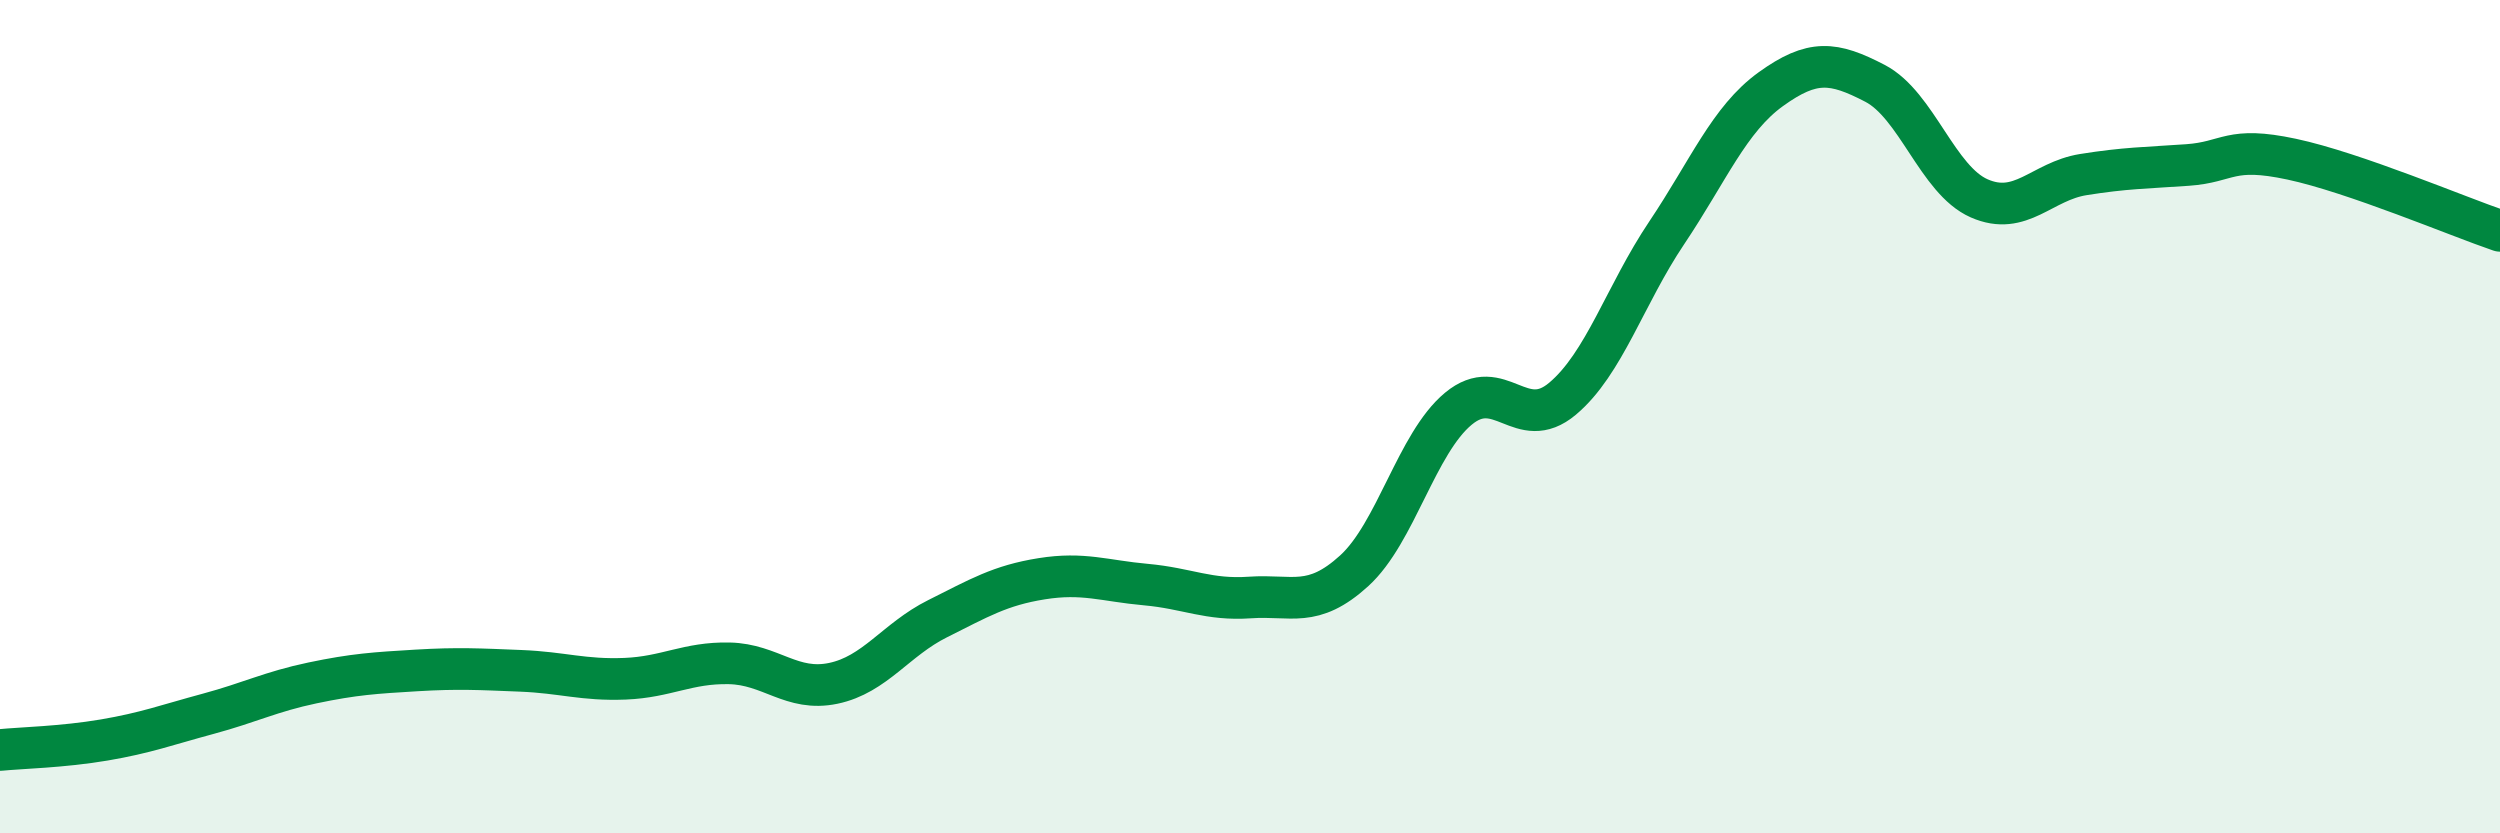
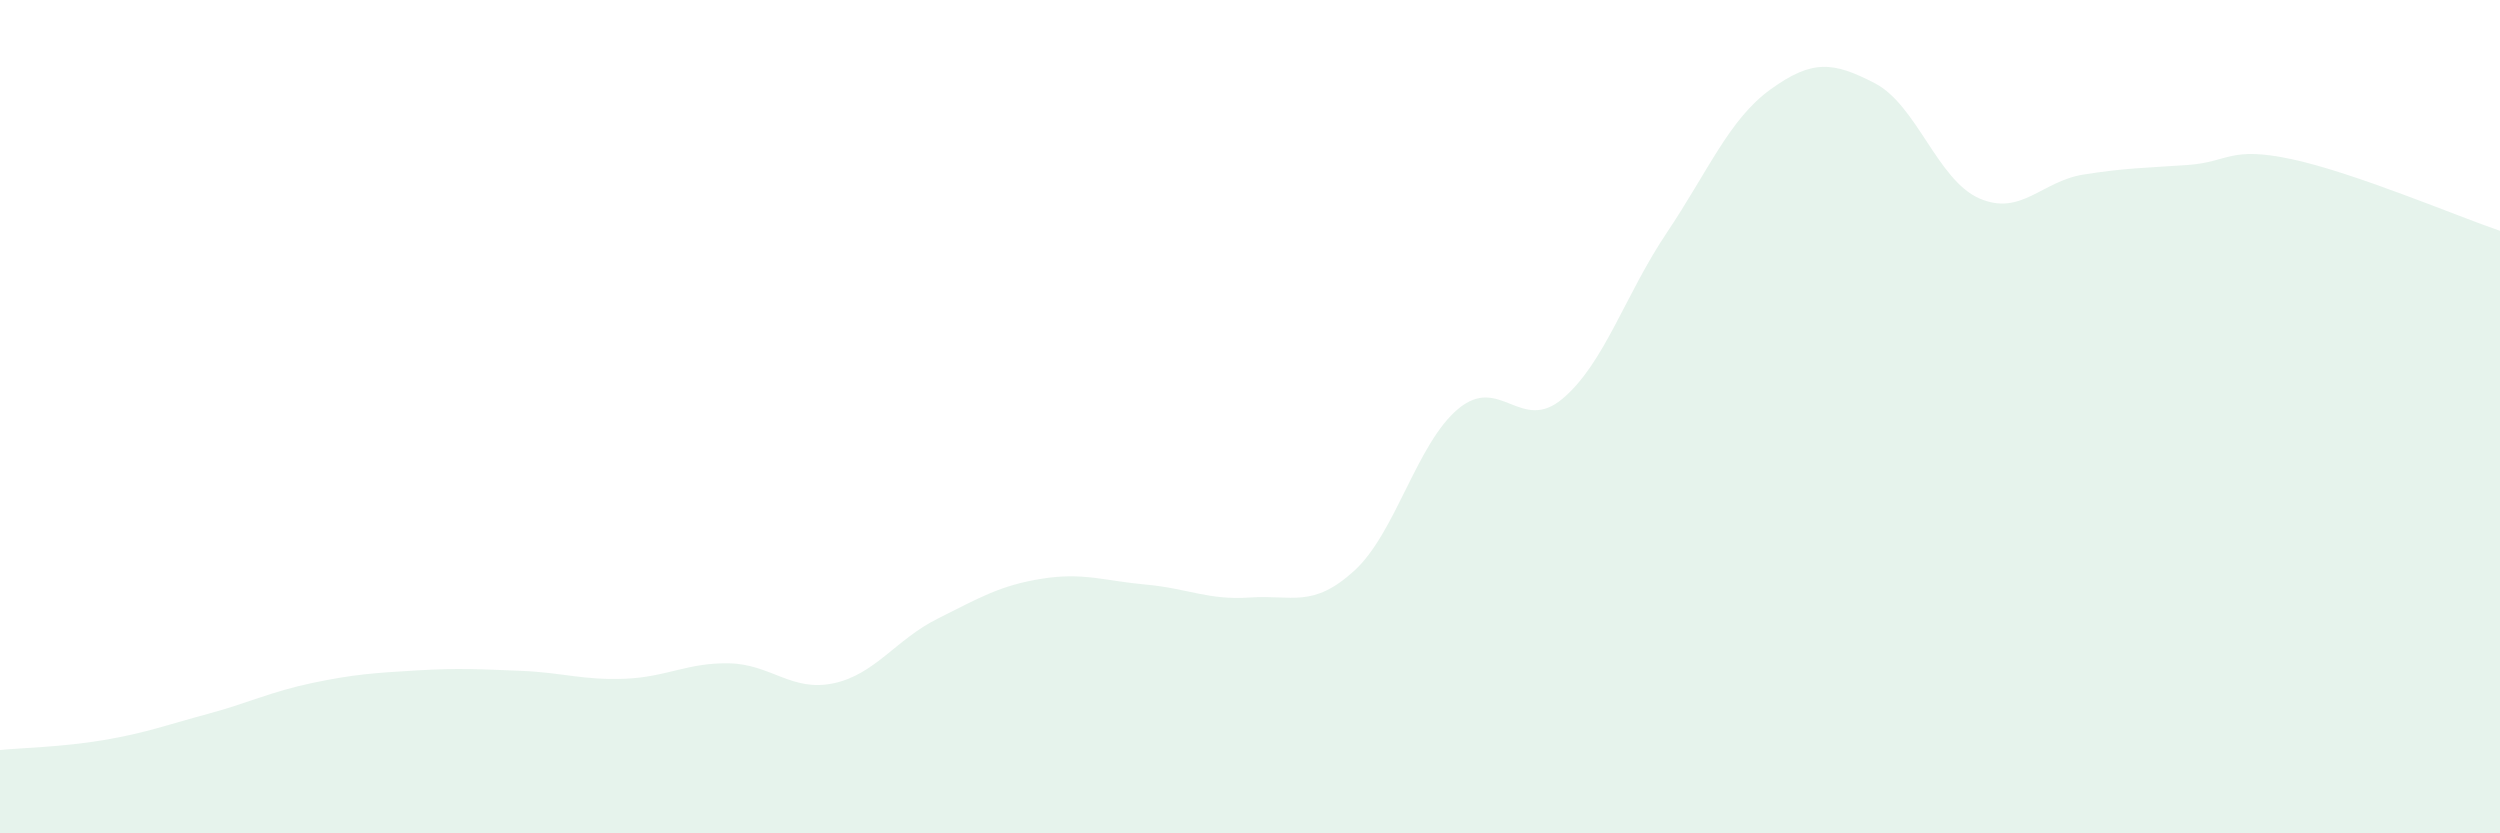
<svg xmlns="http://www.w3.org/2000/svg" width="60" height="20" viewBox="0 0 60 20">
  <path d="M 0,18 C 0.5,17.95 1.5,17.93 2.5,17.76 C 3.5,17.59 4,17.4 5,17.13 C 6,16.86 6.5,16.6 7.5,16.39 C 8.5,16.18 9,16.15 10,16.09 C 11,16.03 11.5,16.06 12.5,16.1 C 13.5,16.14 14,16.33 15,16.29 C 16,16.25 16.5,15.9 17.5,15.92 C 18.5,15.94 19,16.61 20,16.4 C 21,16.19 21.5,15.35 22.5,14.85 C 23.5,14.35 24,14.05 25,13.89 C 26,13.73 26.5,13.94 27.5,14.03 C 28.5,14.12 29,14.41 30,14.34 C 31,14.27 31.5,14.61 32.5,13.7 C 33.5,12.79 34,10.64 35,9.81 C 36,8.98 36.5,10.41 37.5,9.57 C 38.5,8.73 39,7.08 40,5.59 C 41,4.1 41.5,2.86 42.5,2.14 C 43.5,1.42 44,1.48 45,2 C 46,2.52 46.5,4.32 47.5,4.76 C 48.5,5.2 49,4.35 50,4.19 C 51,4.03 51.5,4.03 52.5,3.96 C 53.5,3.89 53.5,3.5 55,3.82 C 56.5,4.14 59,5.2 60,5.54L60 20L0 20Z" fill="#008740" opacity="0.1" stroke-linecap="round" stroke-linejoin="round" />
-   <path d="M 0,18 C 0.5,17.95 1.5,17.93 2.5,17.76 C 3.5,17.59 4,17.4 5,17.13 C 6,16.86 6.5,16.6 7.5,16.39 C 8.5,16.18 9,16.15 10,16.09 C 11,16.03 11.5,16.06 12.5,16.1 C 13.5,16.14 14,16.33 15,16.29 C 16,16.25 16.5,15.9 17.5,15.92 C 18.5,15.94 19,16.61 20,16.4 C 21,16.19 21.5,15.35 22.5,14.85 C 23.5,14.35 24,14.05 25,13.89 C 26,13.73 26.5,13.94 27.5,14.03 C 28.5,14.12 29,14.41 30,14.34 C 31,14.27 31.5,14.61 32.5,13.7 C 33.5,12.79 34,10.64 35,9.81 C 36,8.98 36.5,10.41 37.5,9.57 C 38.5,8.73 39,7.08 40,5.59 C 41,4.1 41.5,2.86 42.5,2.14 C 43.5,1.42 44,1.48 45,2 C 46,2.52 46.5,4.32 47.5,4.76 C 48.5,5.2 49,4.35 50,4.19 C 51,4.03 51.5,4.03 52.5,3.96 C 53.5,3.89 53.5,3.5 55,3.82 C 56.5,4.14 59,5.2 60,5.54" stroke="#008740" stroke-width="1" fill="none" stroke-linecap="round" stroke-linejoin="round" />
</svg>